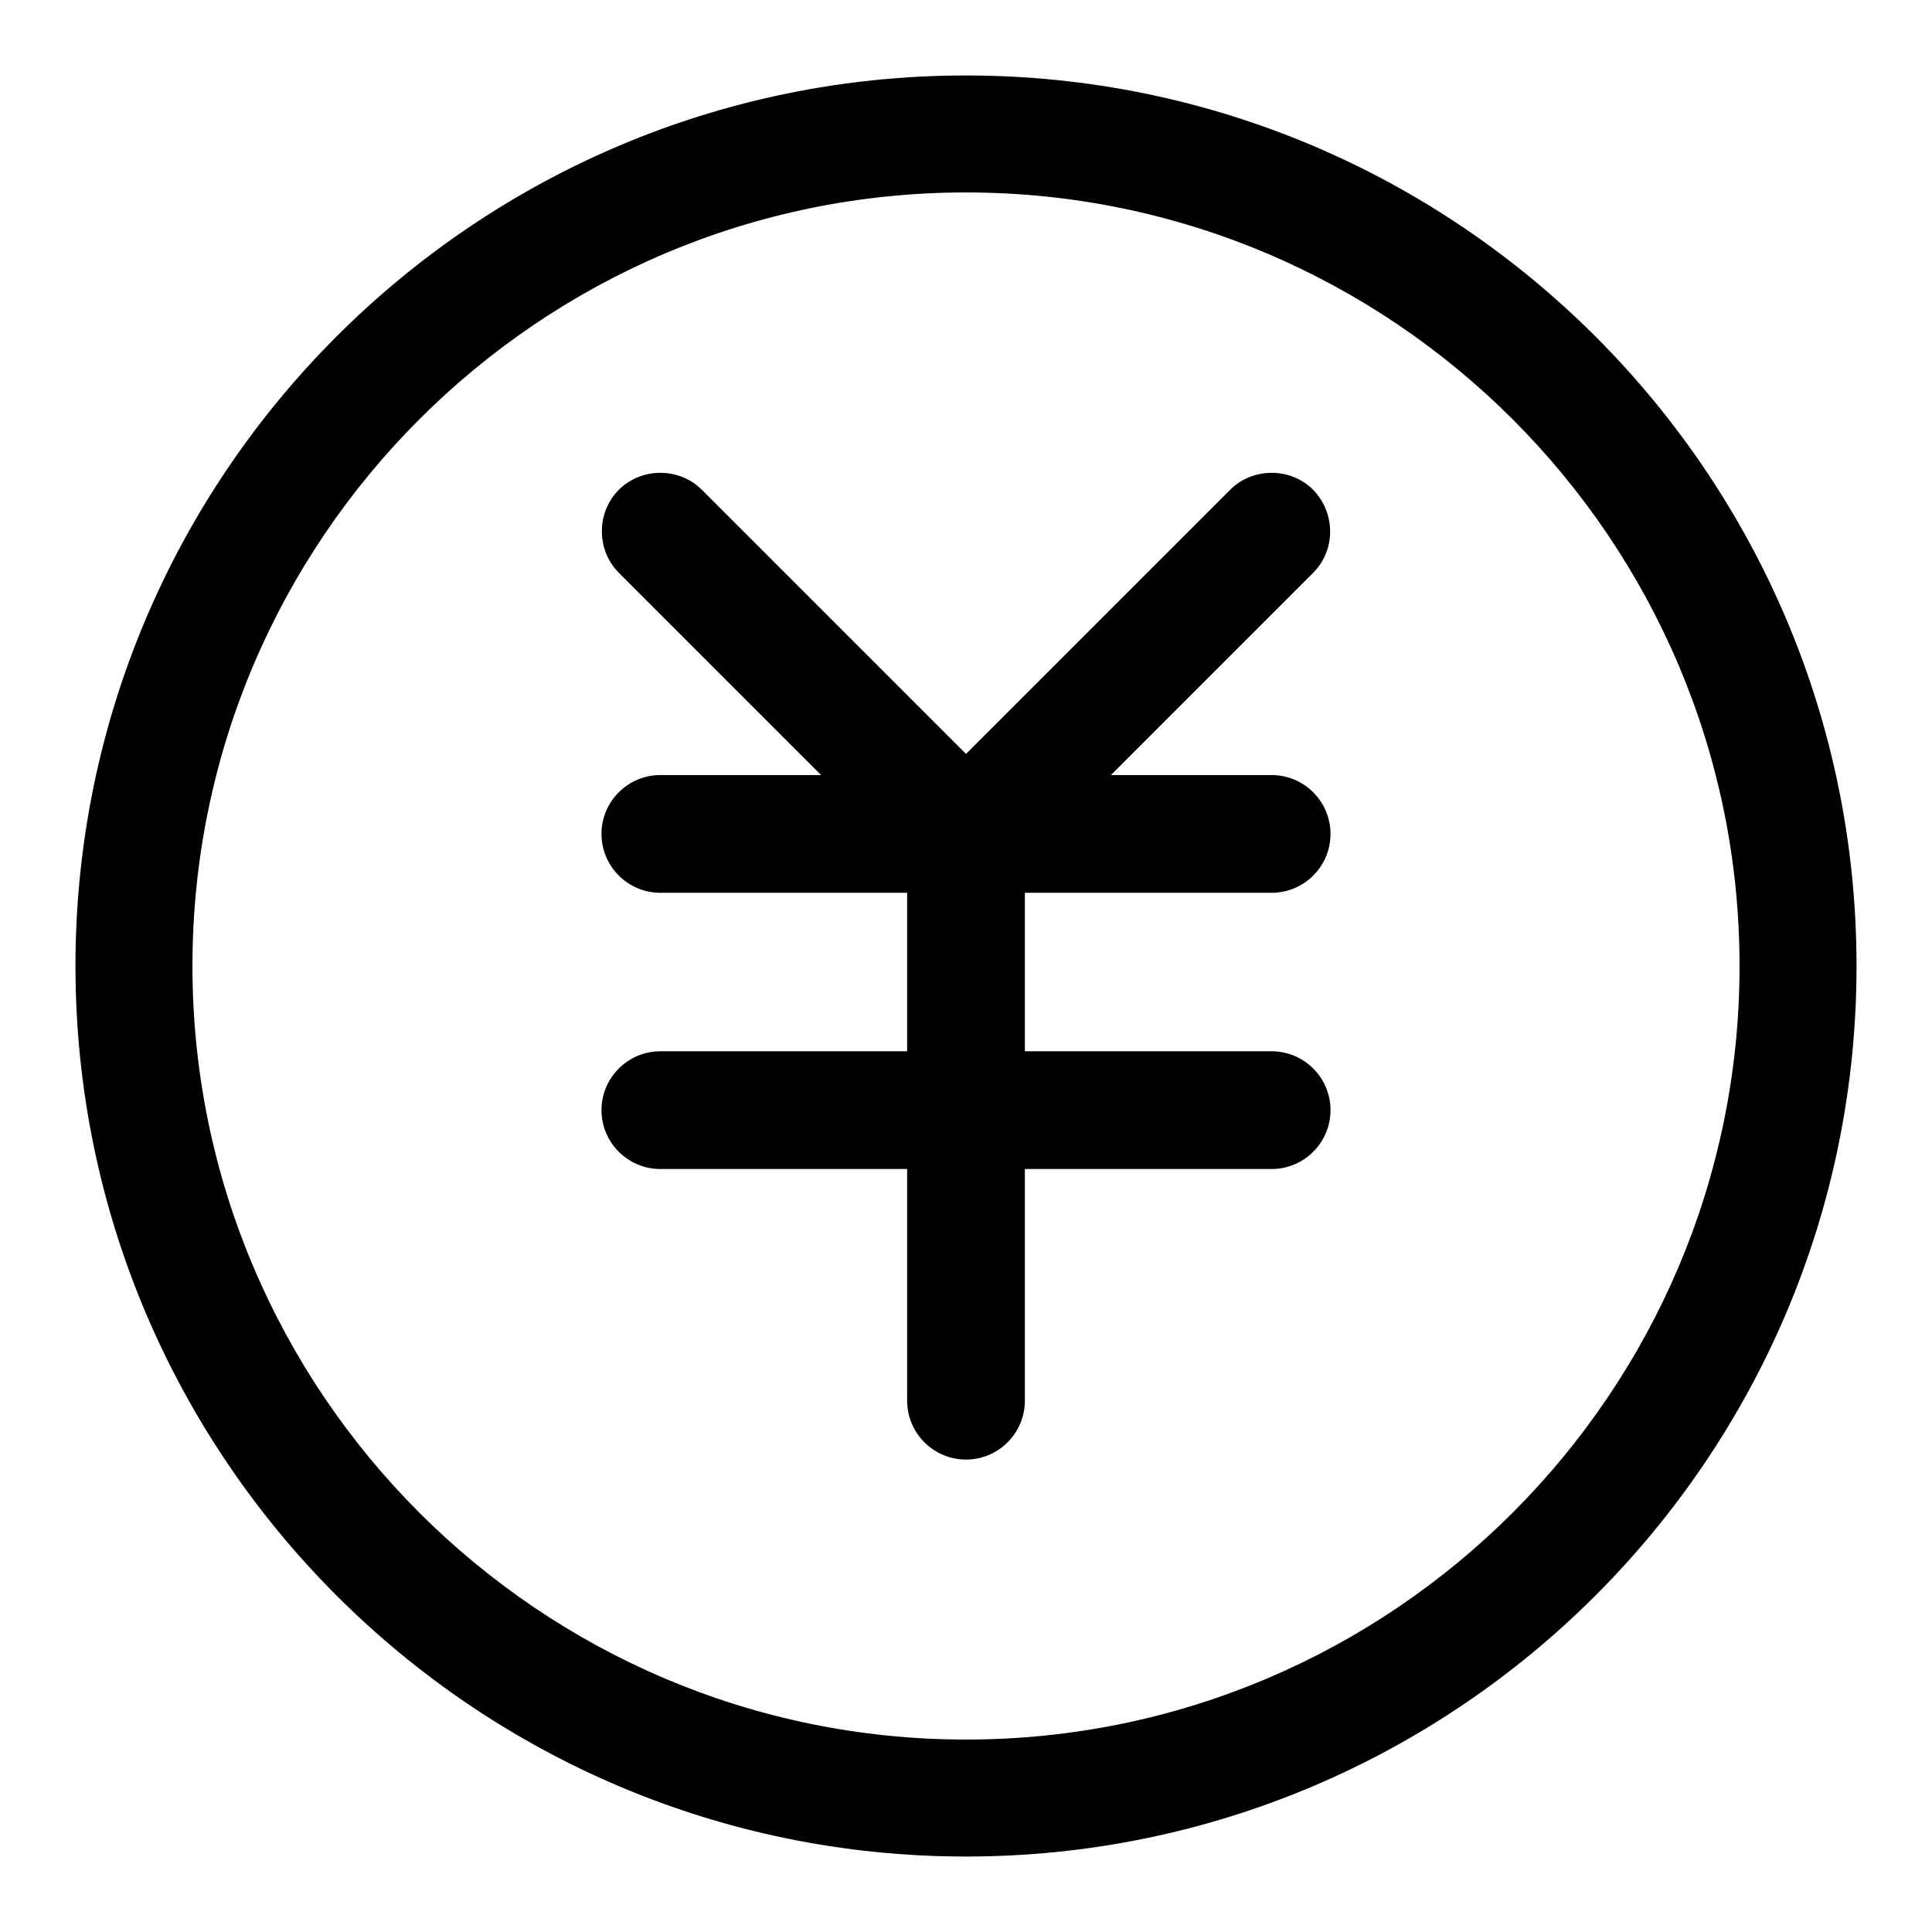
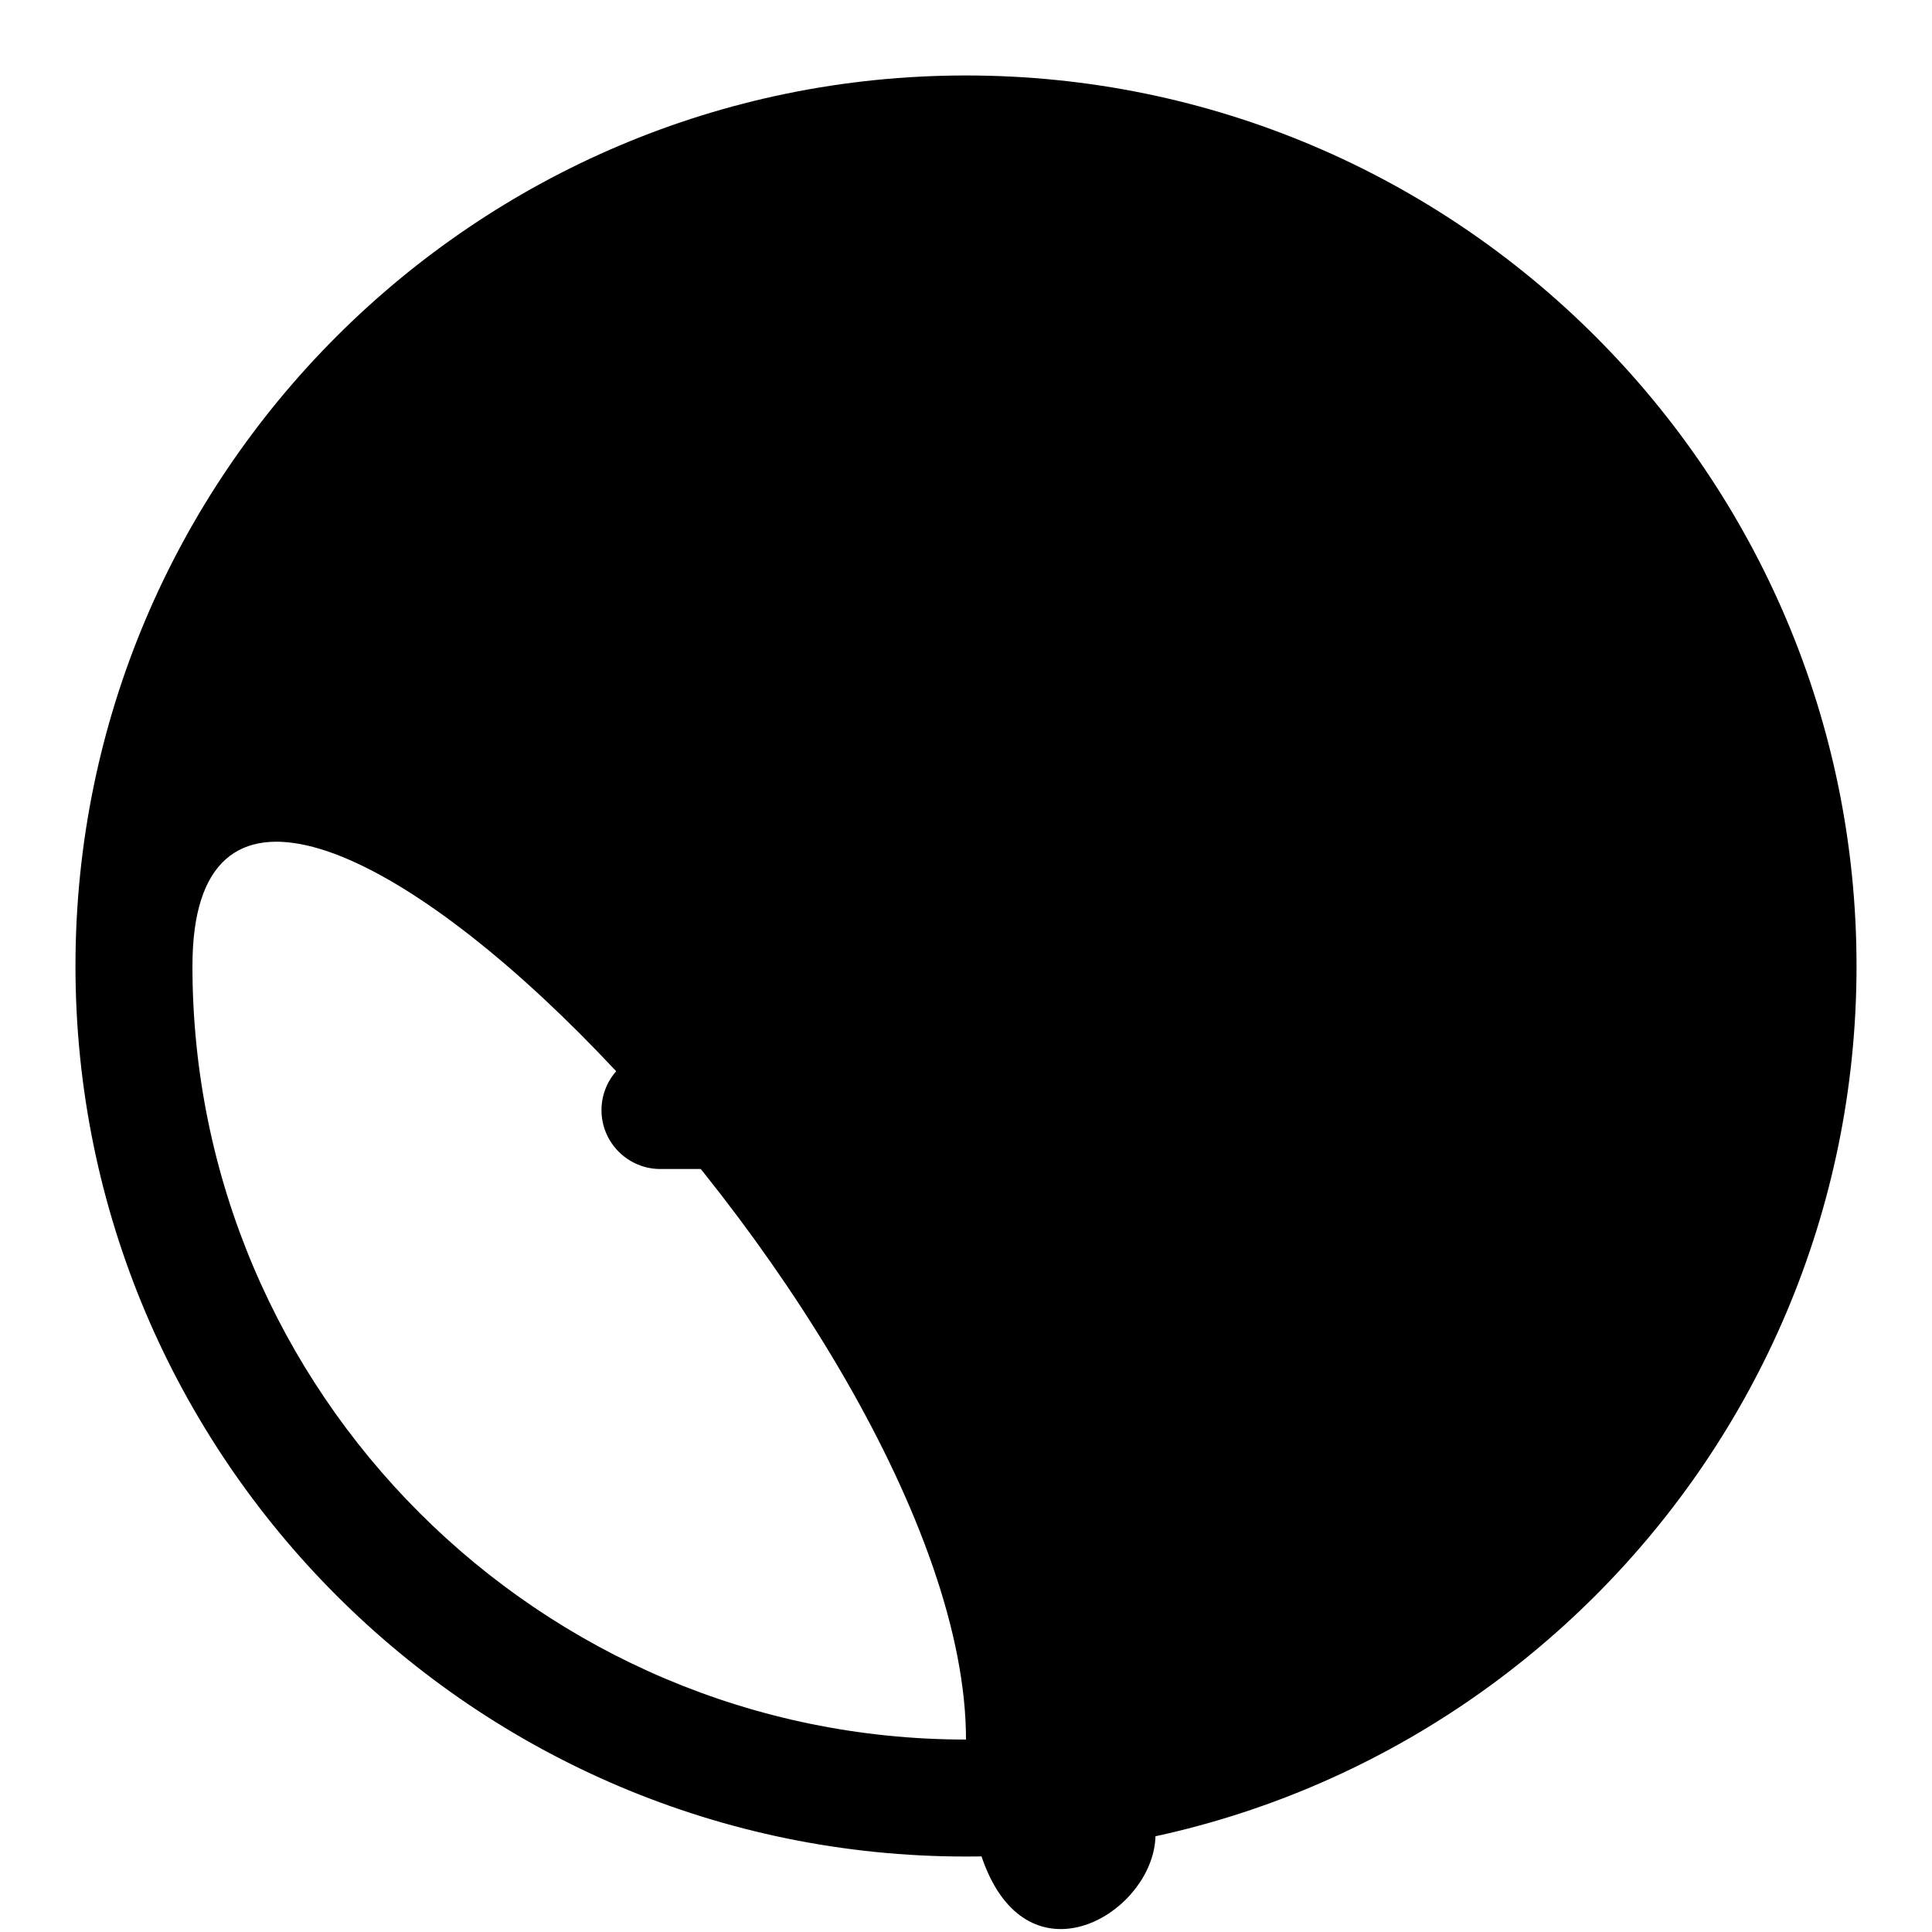
<svg xmlns="http://www.w3.org/2000/svg" version="1.1" x="0px" y="0px" viewBox="0 0 256 256" enable-background="new 0 0 256 256" xml:space="preserve">
  <g>
-     <path fill="#000000" d="M128,10C62.9,10,10,62.9,10,128c0,65.1,52.9,118,118,118c65.1,0,118-52.9,118-118C246,62.9,193.1,10,128,10 z M128,230.5c-56.5,0-102.5-46-102.5-102.5S71.5,25.5,128,25.5s102.5,46,102.5,102.5S184.5,230.5,128,230.5z M174,64.9 c-3-3-8-3-11,0l-35,35l-35-35c-3-3-8-3-11,0c-3,3-3,8,0,11l26.8,26.8H87.5c-4.3,0-7.8,3.5-7.8,7.8c0,4.3,3.5,7.8,7.8,7.8h32.7v21 H87.5c-4.3,0-7.8,3.5-7.8,7.8c0,4.3,3.5,7.8,7.8,7.8h32.7v30.7c0,4.3,3.5,7.8,7.8,7.8c4.3,0,7.8-3.5,7.8-7.8v-30.7h32.7 c4.3,0,7.8-3.5,7.8-7.8c0-4.3-3.5-7.8-7.8-7.8h-32.7v-21h32.7c4.3,0,7.8-3.5,7.8-7.8c0-4.3-3.5-7.8-7.8-7.8h-21.3L174,75.9 C177,72.9,177,68,174,64.9z" />
+     <path fill="#000000" d="M128,10C62.9,10,10,62.9,10,128c0,65.1,52.9,118,118,118c65.1,0,118-52.9,118-118C246,62.9,193.1,10,128,10 z M128,230.5c-56.5,0-102.5-46-102.5-102.5s102.5,46,102.5,102.5S184.5,230.5,128,230.5z M174,64.9 c-3-3-8-3-11,0l-35,35l-35-35c-3-3-8-3-11,0c-3,3-3,8,0,11l26.8,26.8H87.5c-4.3,0-7.8,3.5-7.8,7.8c0,4.3,3.5,7.8,7.8,7.8h32.7v21 H87.5c-4.3,0-7.8,3.5-7.8,7.8c0,4.3,3.5,7.8,7.8,7.8h32.7v30.7c0,4.3,3.5,7.8,7.8,7.8c4.3,0,7.8-3.5,7.8-7.8v-30.7h32.7 c4.3,0,7.8-3.5,7.8-7.8c0-4.3-3.5-7.8-7.8-7.8h-32.7v-21h32.7c4.3,0,7.8-3.5,7.8-7.8c0-4.3-3.5-7.8-7.8-7.8h-21.3L174,75.9 C177,72.9,177,68,174,64.9z" />
  </g>
</svg>